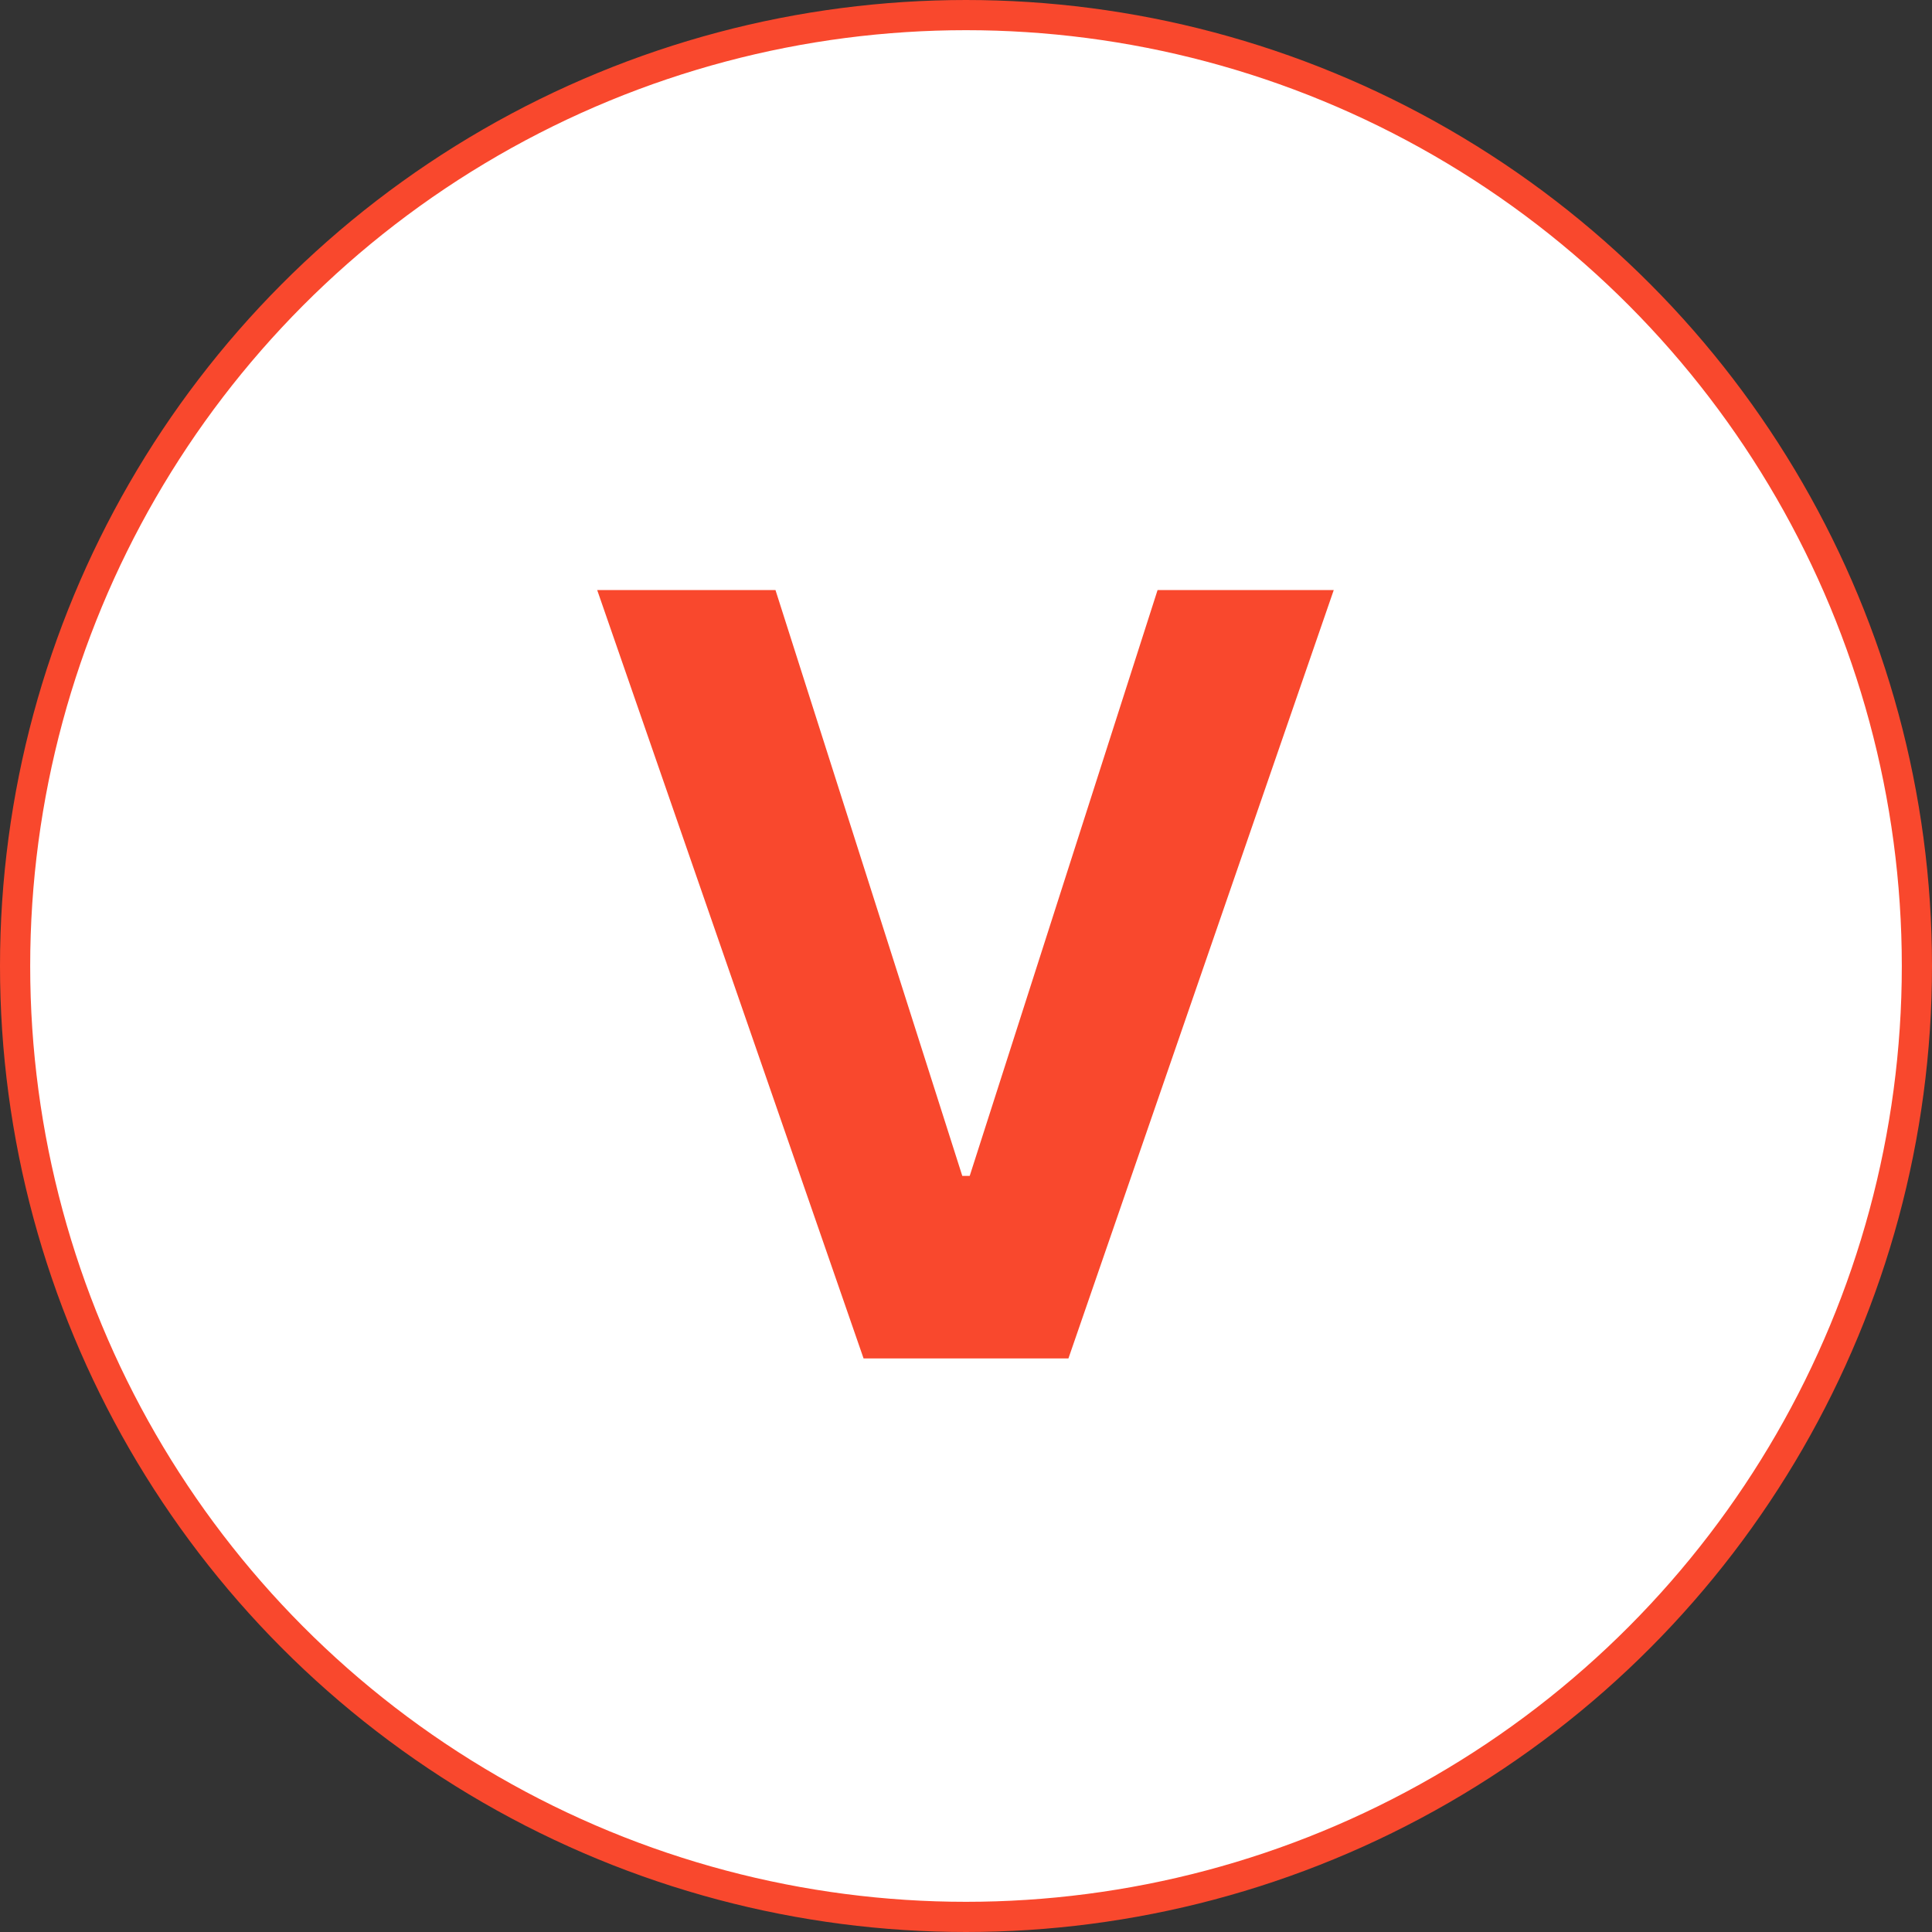
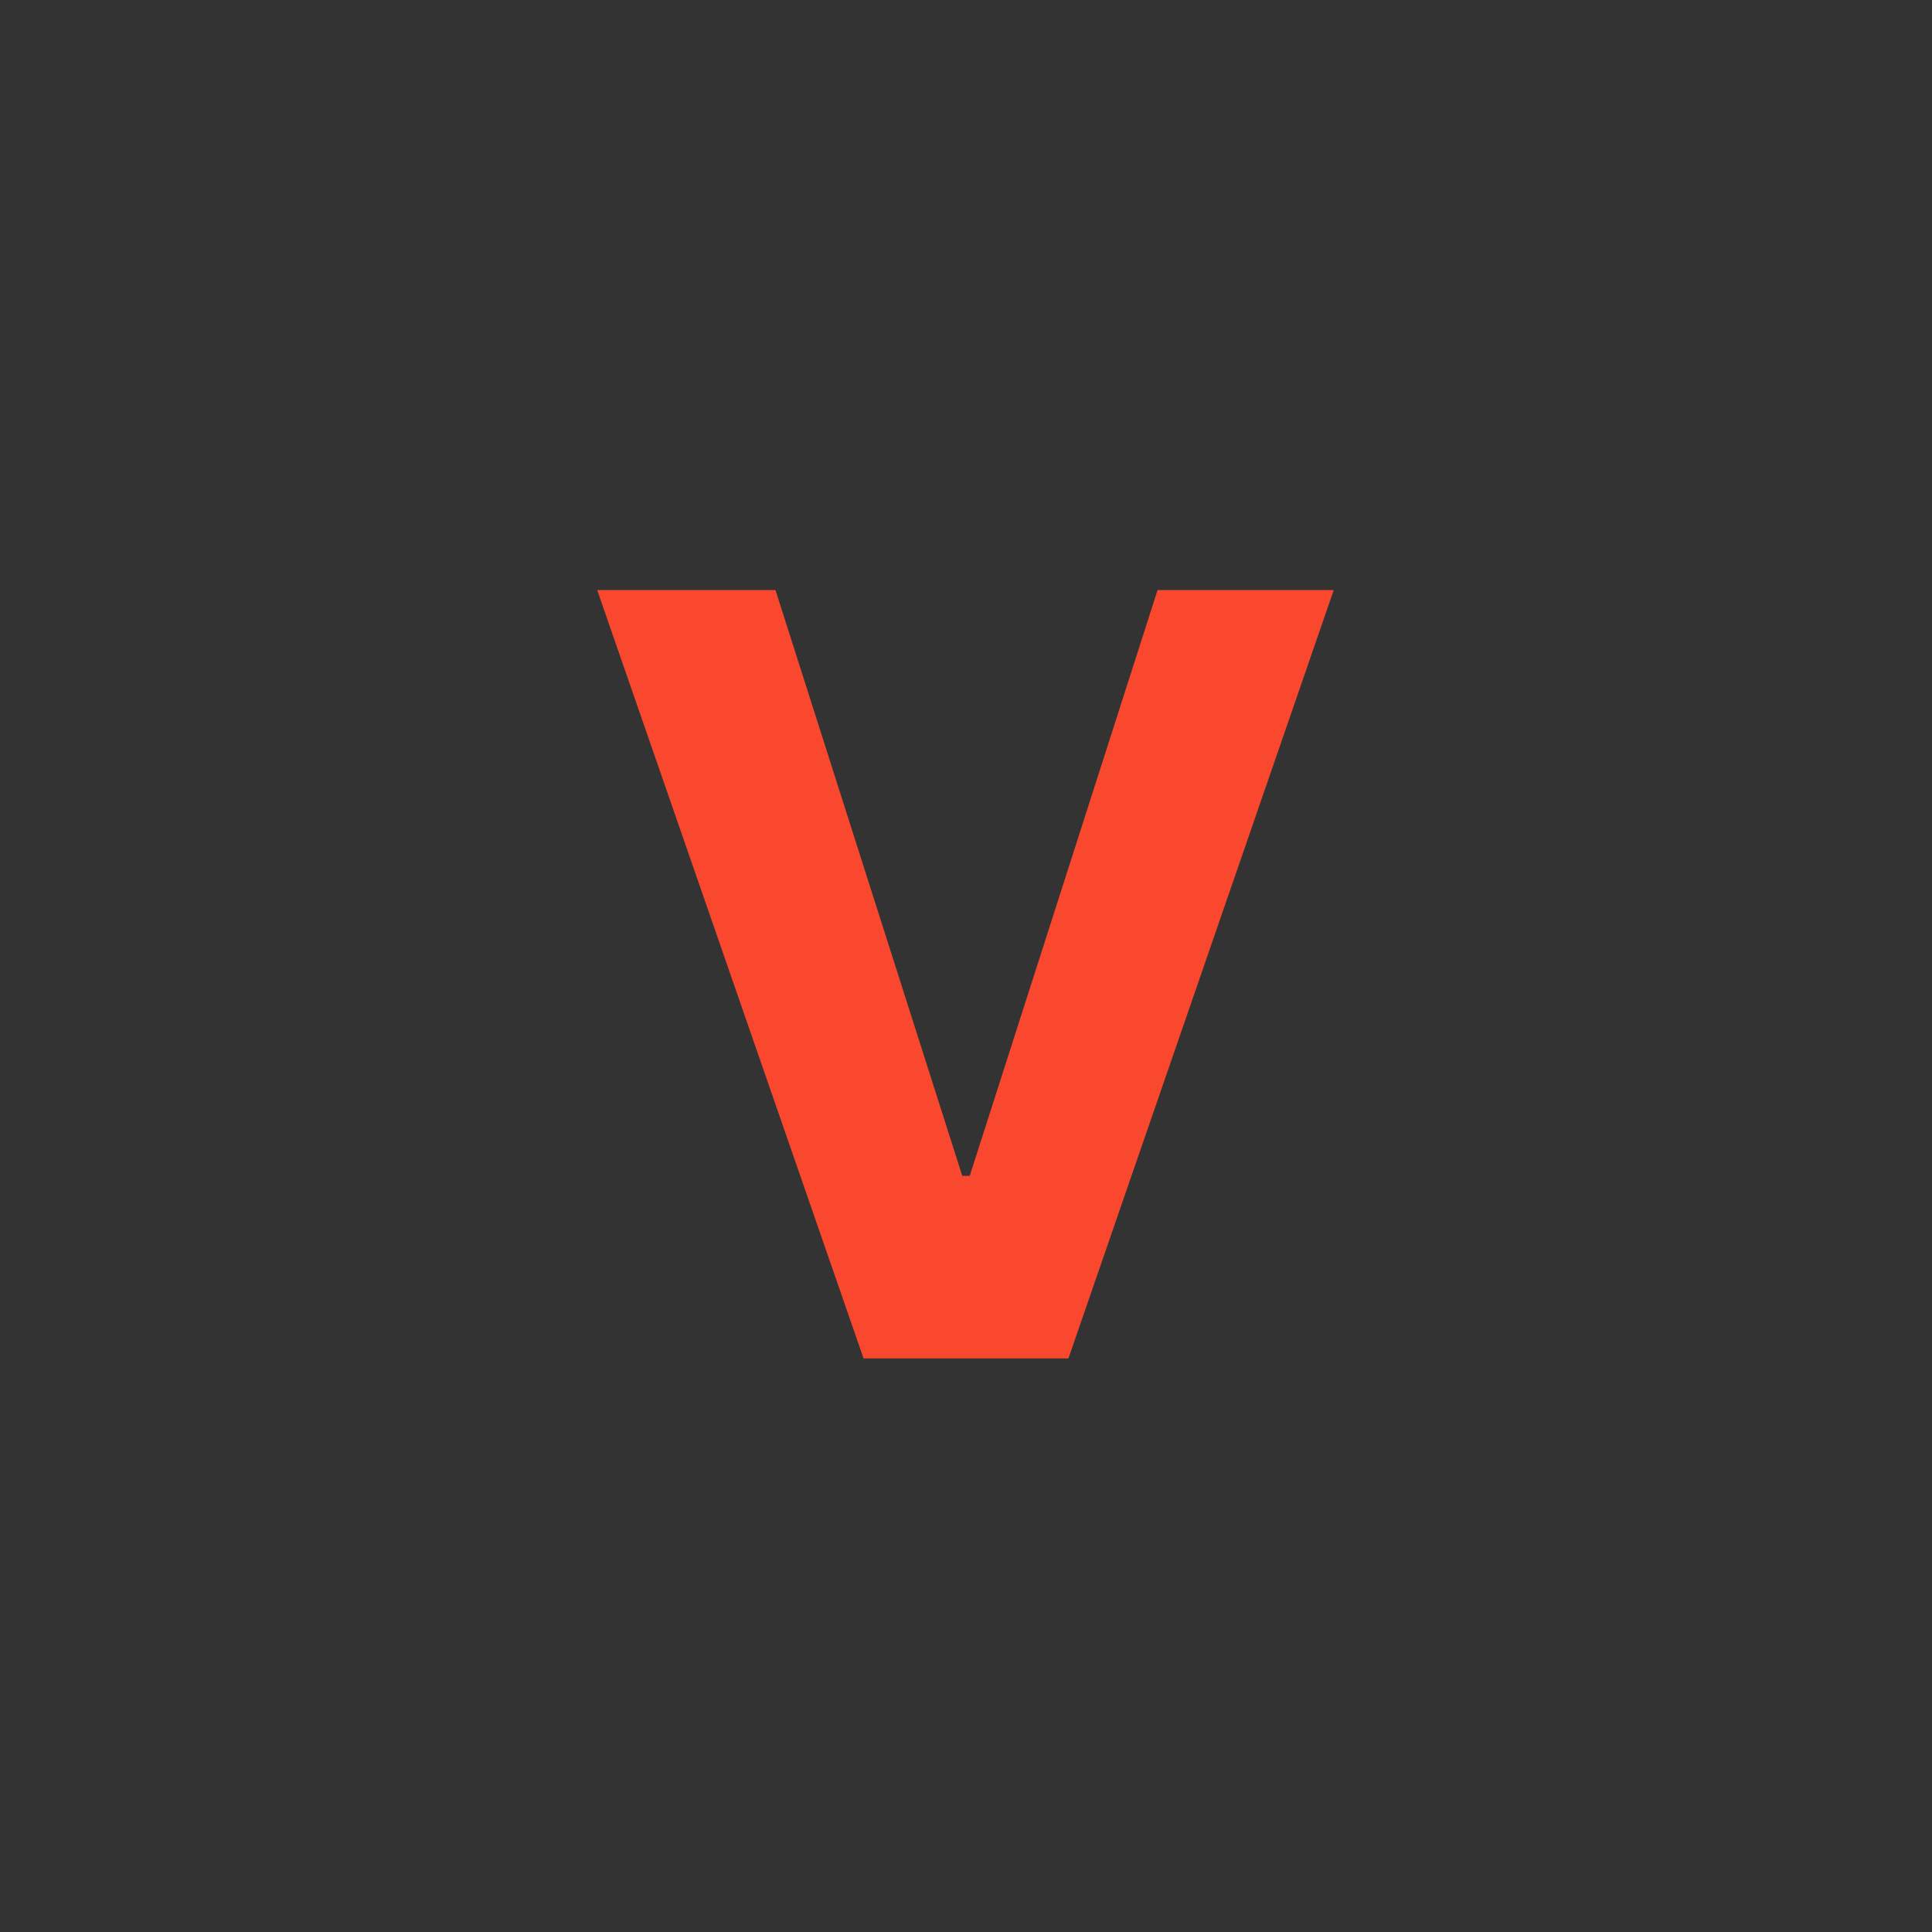
<svg xmlns="http://www.w3.org/2000/svg" width="64" height="64" viewBox="0 0 64 64" fill="none">
  <rect x="0" y="0" width="64" height="64" fill="#333333" stroke="none" />
-   <circle cx="32" cy="32" r="31.5" fill="white" stroke="#F9482D" />
  <path d="M25.689 19.547L31.877 38.953H32.123L38.346 19.547H44.182L35.393 45H28.607L19.783 19.547H25.689Z" fill="#F9482D" />
</svg>